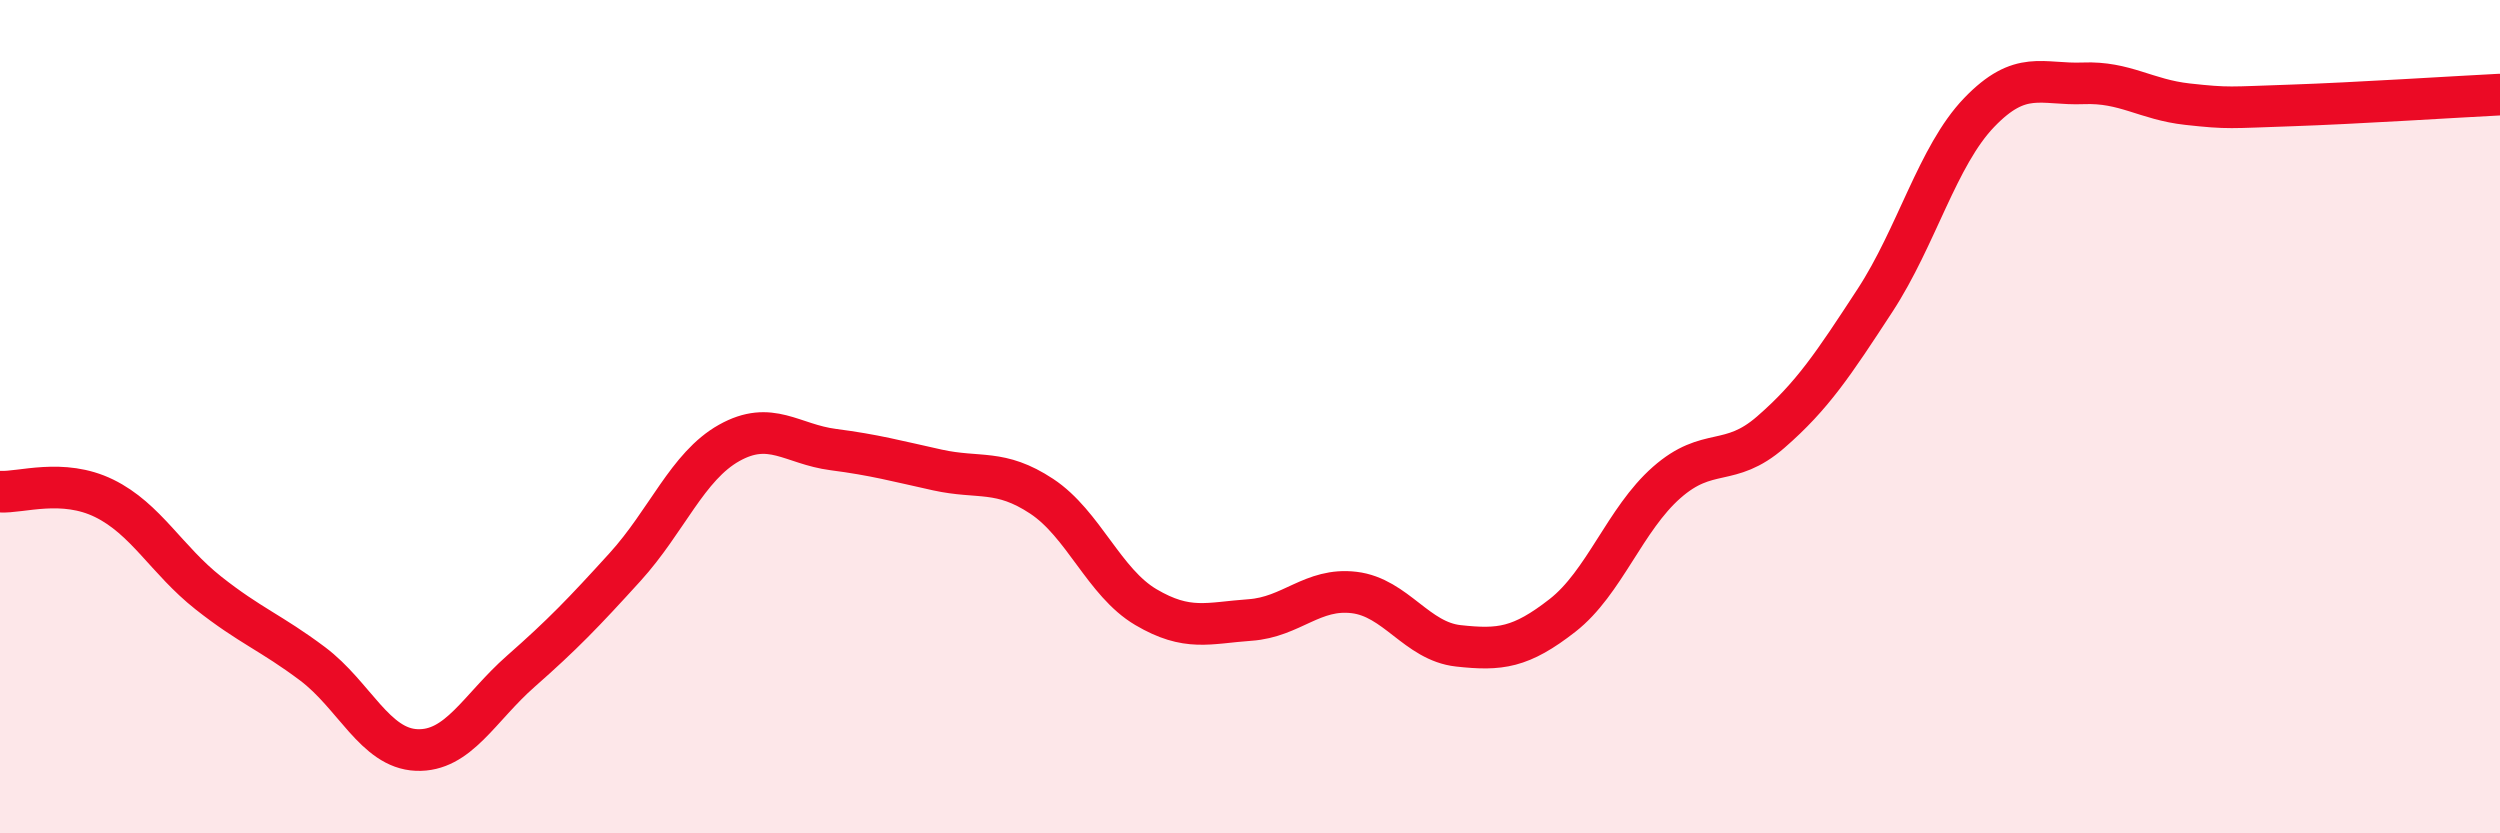
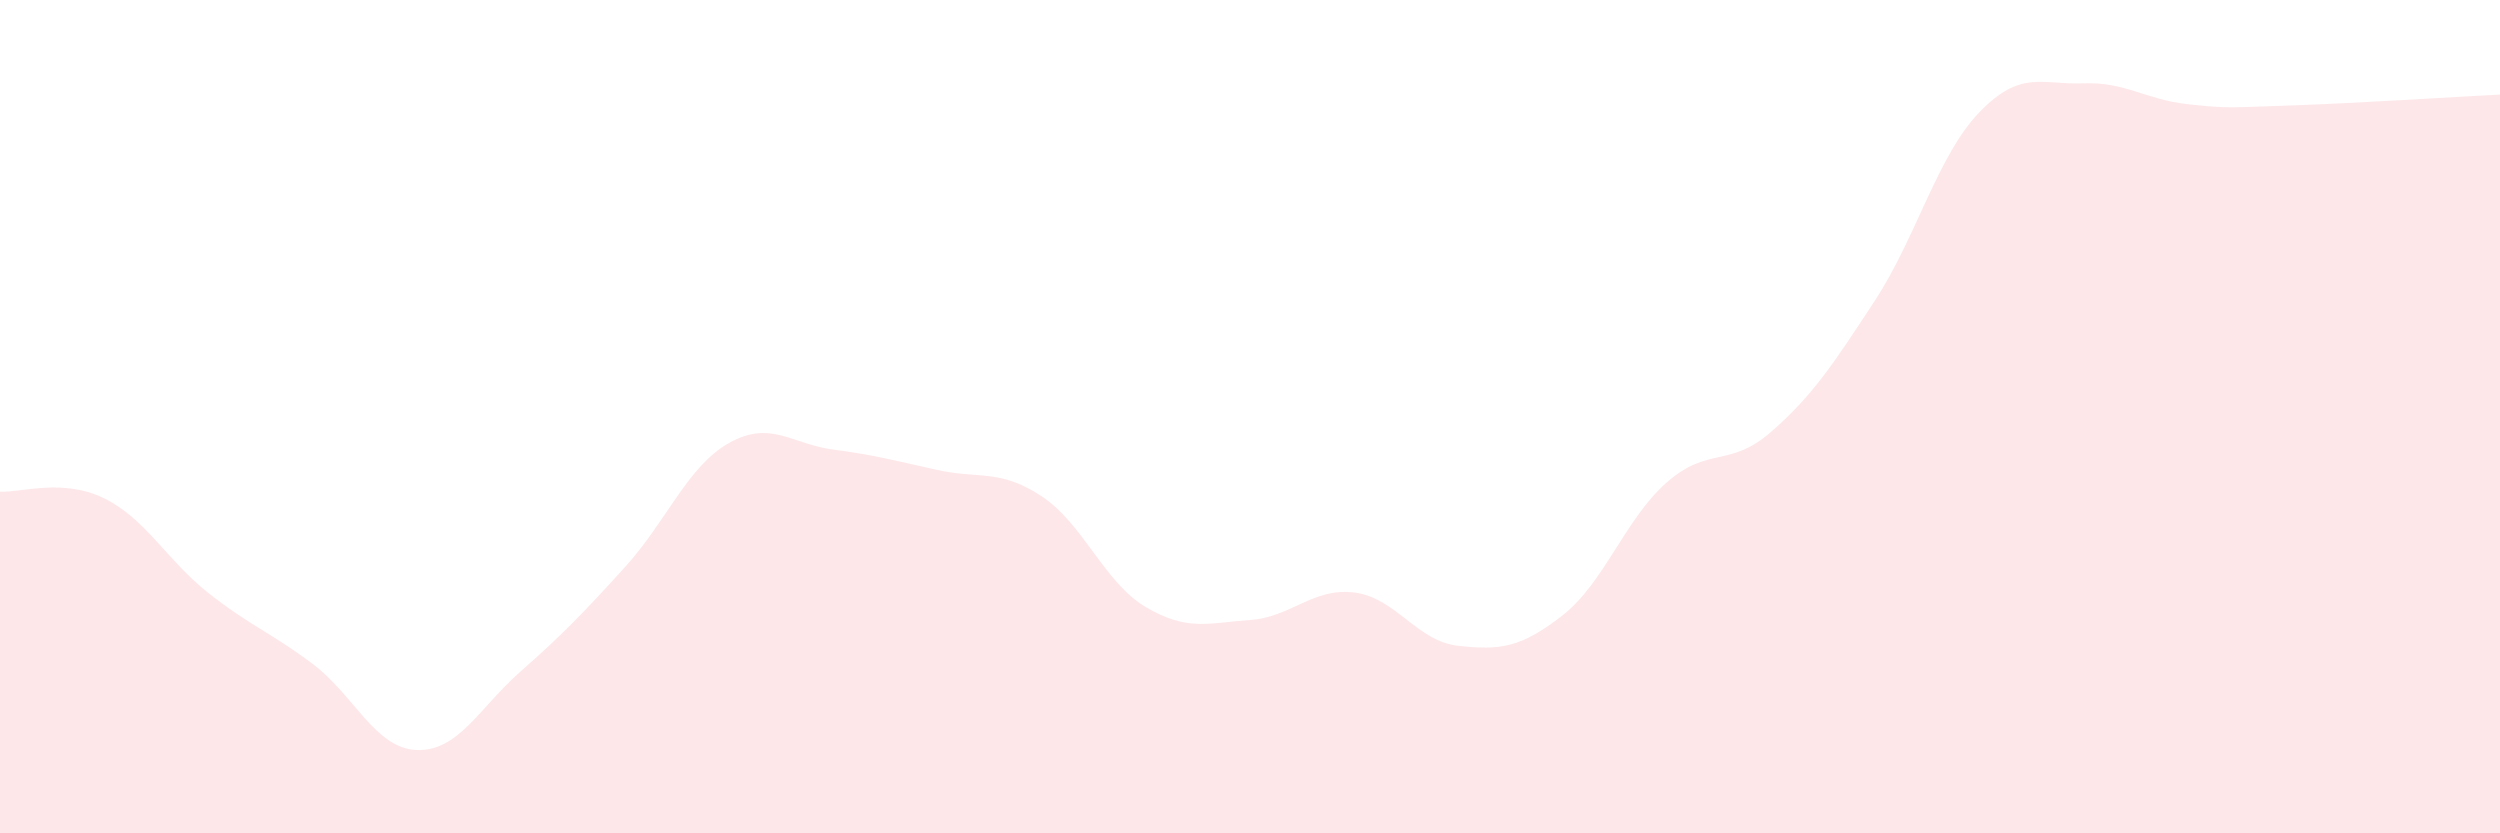
<svg xmlns="http://www.w3.org/2000/svg" width="60" height="20" viewBox="0 0 60 20">
  <path d="M 0,11.8 C 0.5,11.83 1.5,11.47 2.5,11.96 C 3.5,12.45 4,13.44 5,14.23 C 6,15.02 6.5,15.18 7.5,15.93 C 8.5,16.68 9,17.96 10,18 C 11,18.04 11.5,16.99 12.5,16.11 C 13.5,15.23 14,14.71 15,13.61 C 16,12.51 16.5,11.19 17.5,10.63 C 18.5,10.07 19,10.66 20,10.79 C 21,10.92 21.5,11.06 22.5,11.28 C 23.5,11.5 24,11.25 25,11.91 C 26,12.57 26.5,13.98 27.5,14.57 C 28.5,15.16 29,14.95 30,14.88 C 31,14.81 31.5,14.1 32.5,14.22 C 33.5,14.34 34,15.39 35,15.5 C 36,15.61 36.5,15.55 37.5,14.77 C 38.5,13.99 39,12.46 40,11.58 C 41,10.7 41.5,11.24 42.5,10.37 C 43.5,9.5 44,8.74 45,7.21 C 46,5.68 46.5,3.74 47.5,2.7 C 48.5,1.66 49,2.04 50,2 C 51,1.96 51.5,2.39 52.5,2.5 C 53.5,2.61 53.5,2.58 55,2.53 C 56.5,2.48 59,2.32 60,2.27L60 20L0 20Z" fill="#EB0A25" opacity="0.1" stroke-linecap="round" stroke-linejoin="round" />
-   <path d="M 0,11.8 C 0.5,11.83 1.5,11.47 2.5,11.96 C 3.5,12.45 4,13.44 5,14.23 C 6,15.02 6.5,15.18 7.5,15.93 C 8.5,16.68 9,17.96 10,18 C 11,18.04 11.5,16.99 12.5,16.11 C 13.5,15.23 14,14.71 15,13.61 C 16,12.51 16.5,11.19 17.5,10.63 C 18.5,10.07 19,10.66 20,10.79 C 21,10.92 21.5,11.06 22.5,11.28 C 23.5,11.5 24,11.25 25,11.91 C 26,12.57 26.5,13.98 27.5,14.57 C 28.5,15.16 29,14.95 30,14.88 C 31,14.81 31.5,14.1 32.5,14.22 C 33.5,14.34 34,15.39 35,15.5 C 36,15.61 36.5,15.55 37.5,14.77 C 38.5,13.99 39,12.46 40,11.58 C 41,10.7 41.5,11.24 42.5,10.37 C 43.5,9.5 44,8.74 45,7.21 C 46,5.68 46.5,3.74 47.5,2.7 C 48.5,1.66 49,2.04 50,2 C 51,1.96 51.5,2.39 52.5,2.5 C 53.5,2.61 53.5,2.58 55,2.53 C 56.5,2.48 59,2.32 60,2.27" stroke="#EB0A25" stroke-width="1" fill="none" stroke-linecap="round" stroke-linejoin="round" />
</svg>